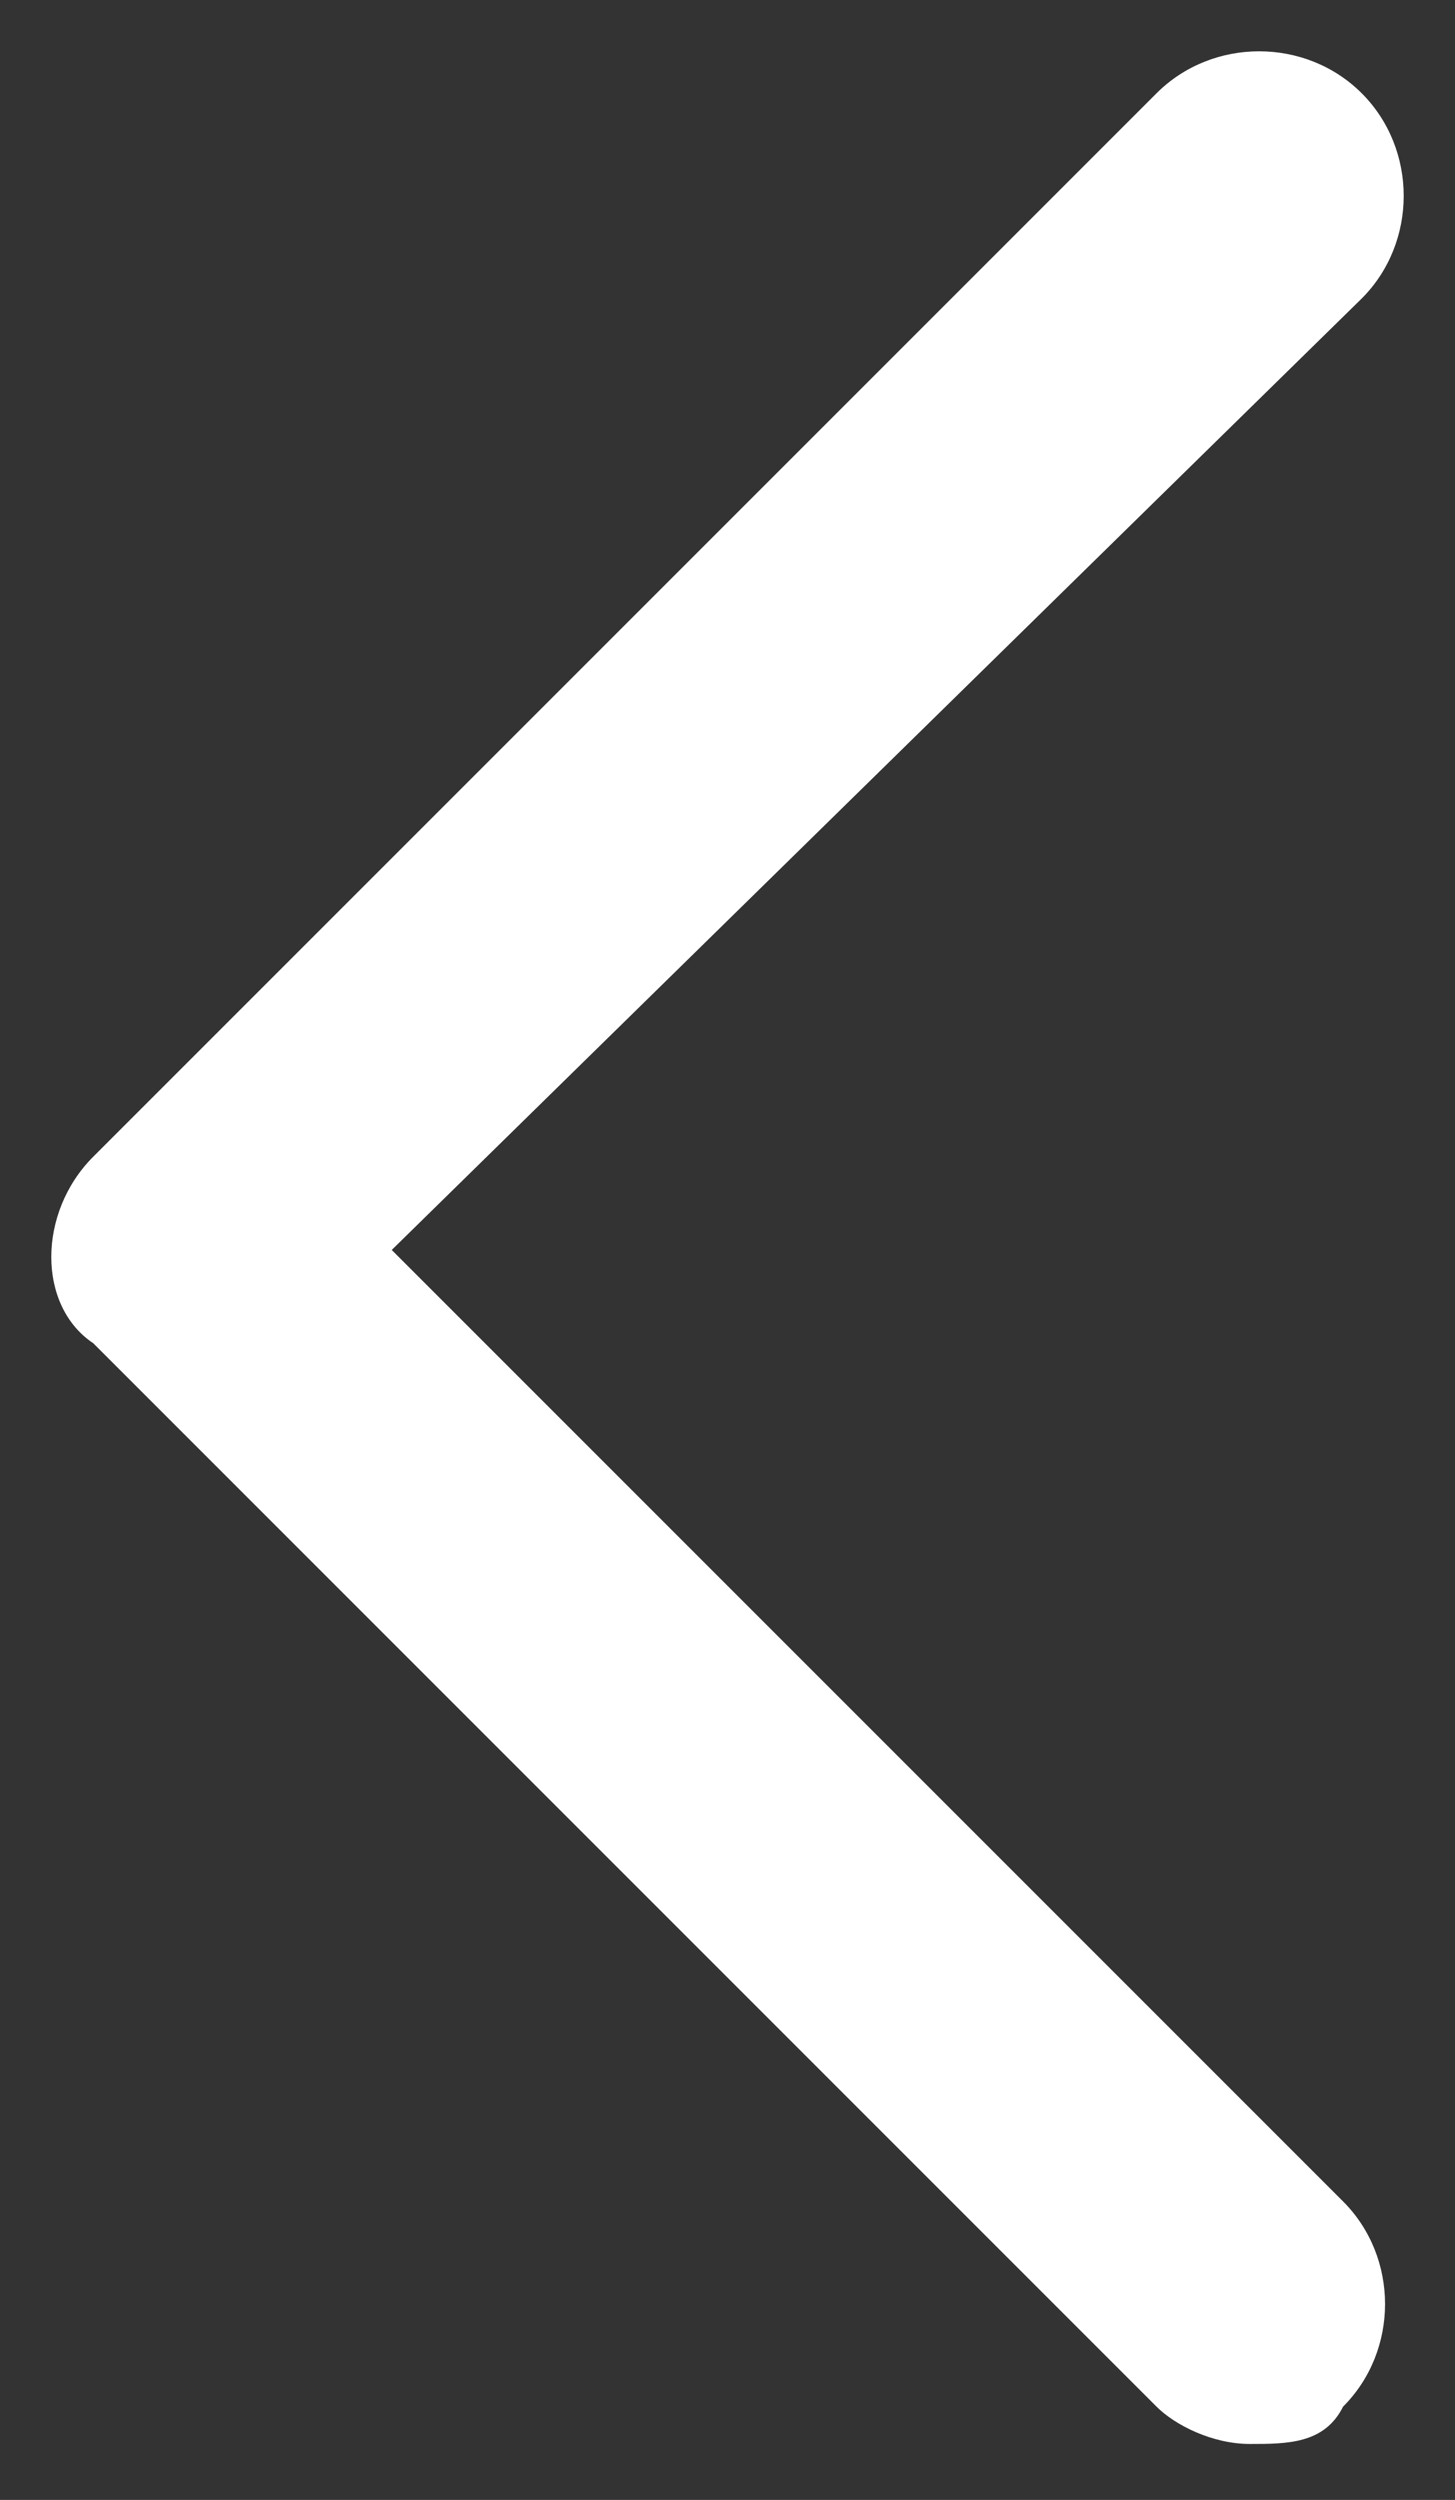
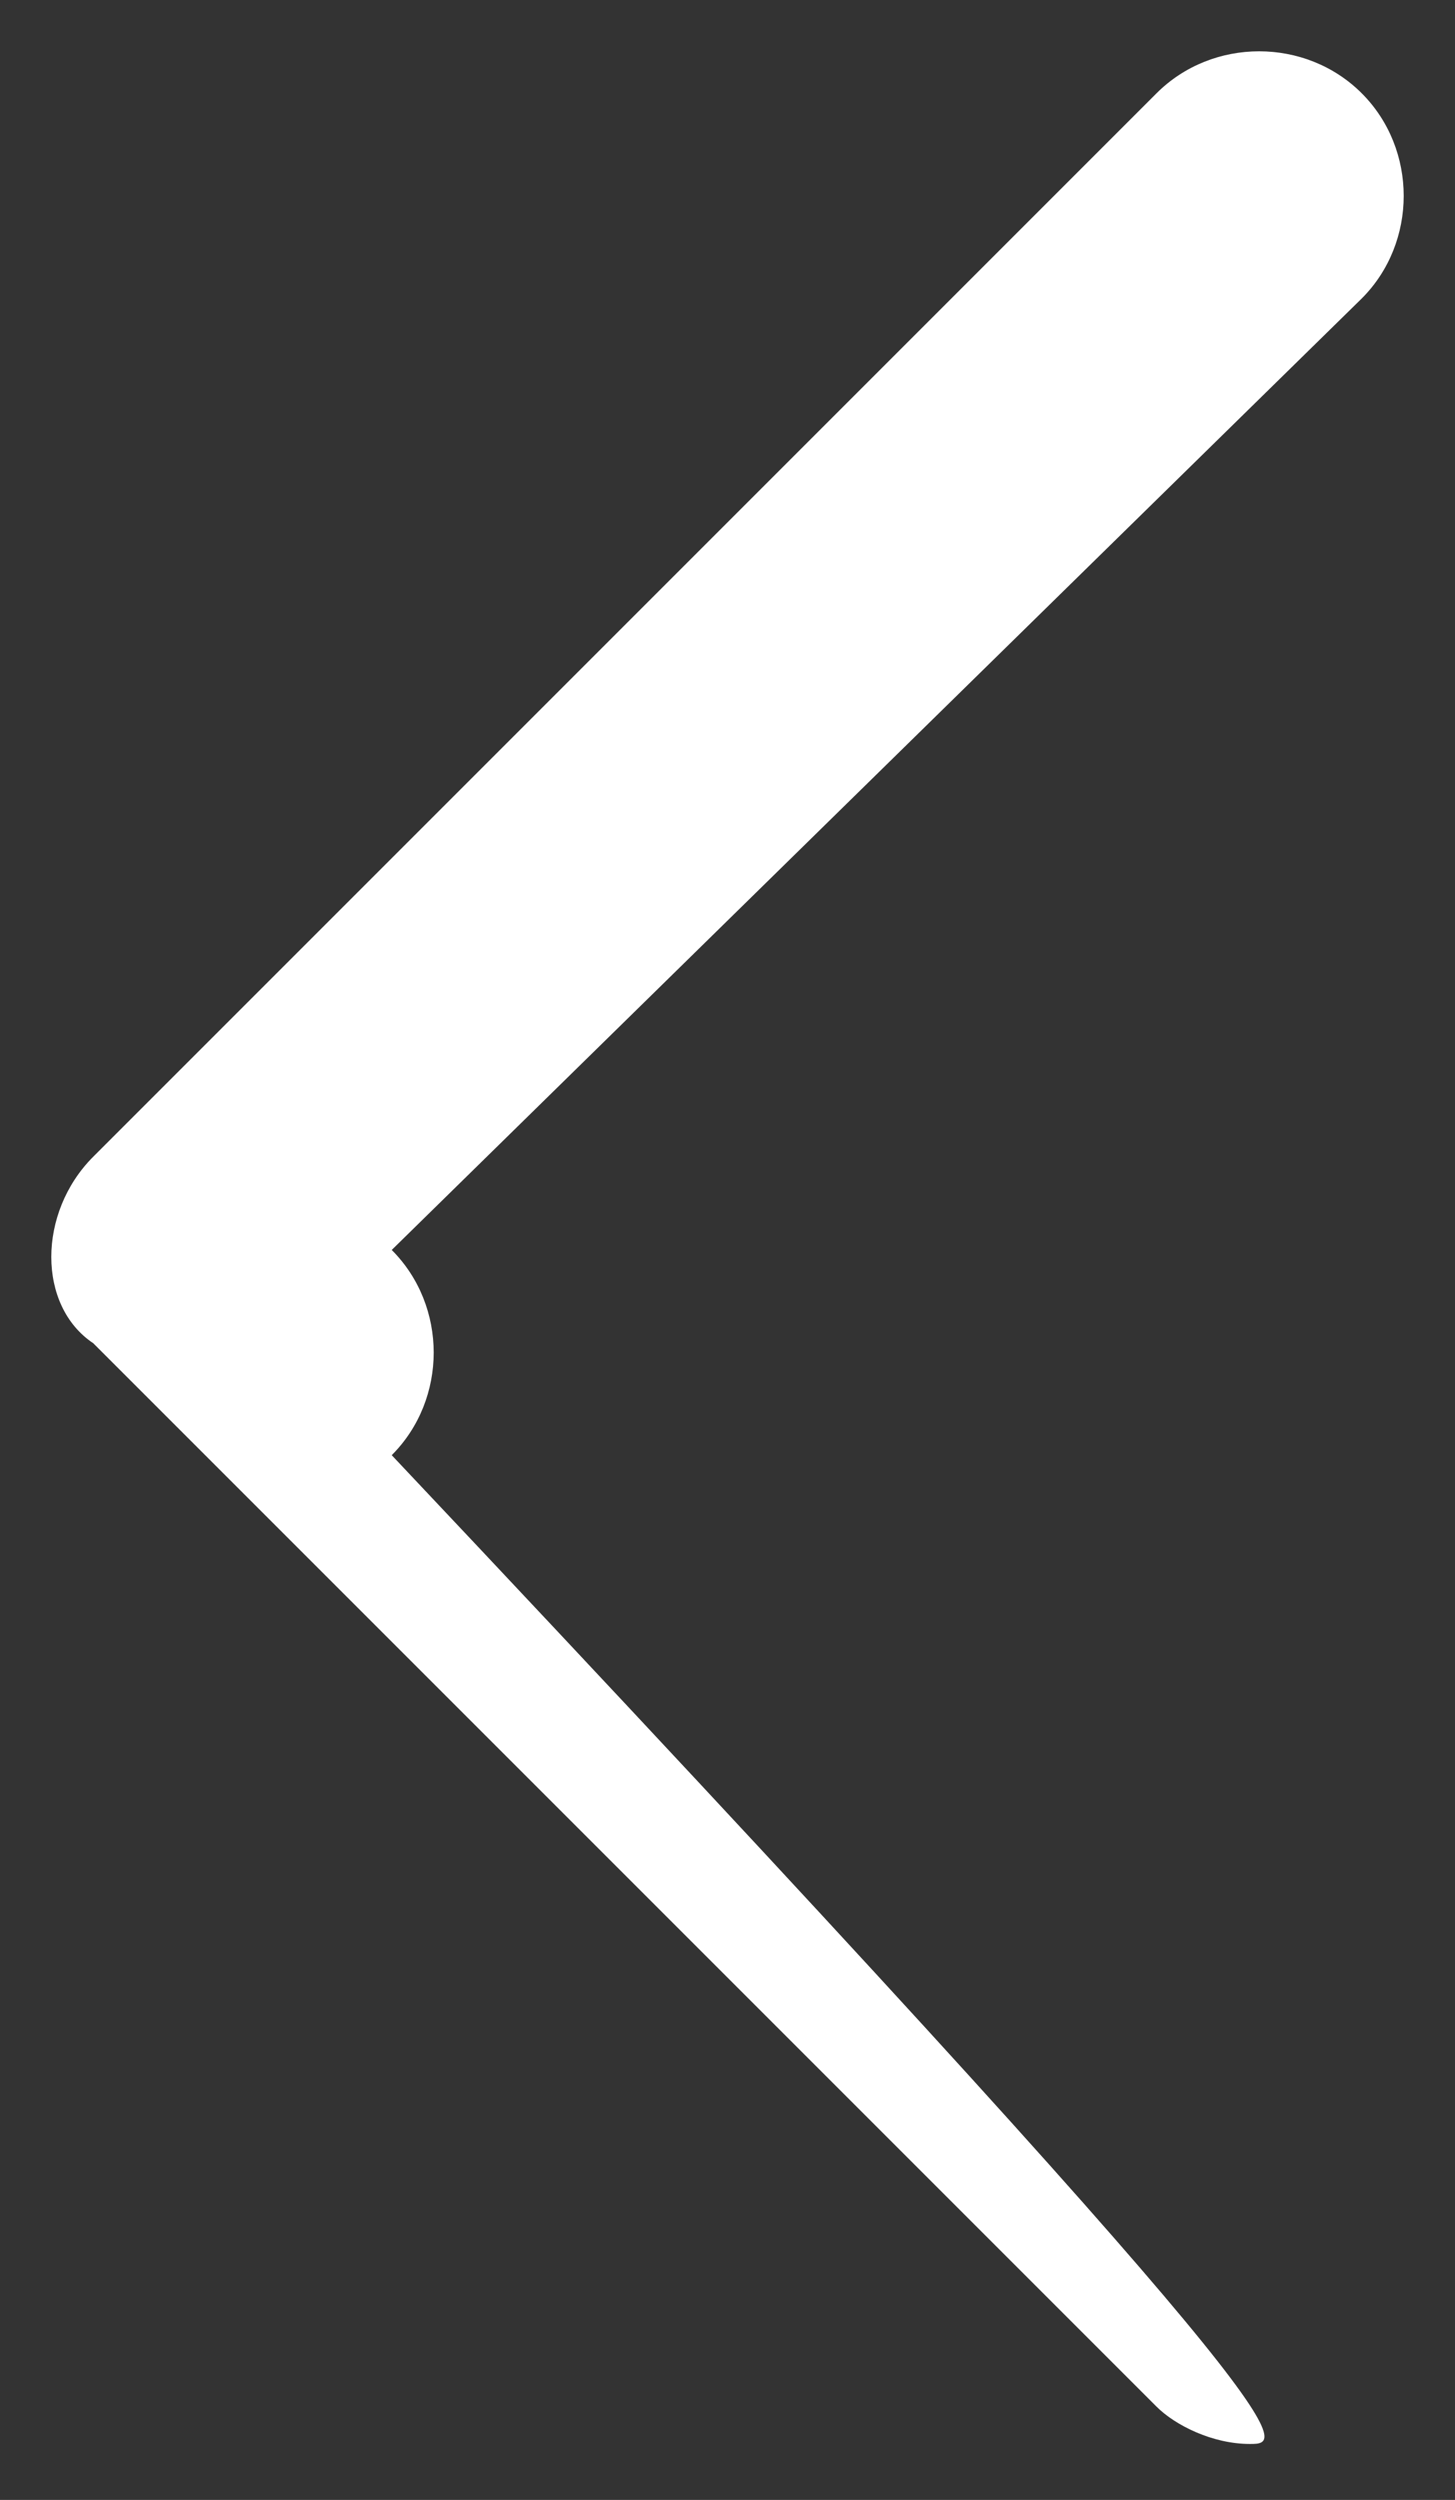
<svg xmlns="http://www.w3.org/2000/svg" version="1.1" id="图层_1" x="0px" y="0px" viewBox="0 0 7.8 13.4" style="enable-background:new 0 0 7.8 13.4;" xml:space="preserve">
  <rect x="0" y="0" width="7.8" height="13.4" fill="#333333" stroke="none" />
  <style type="text/css">
	.st0{fill:#FFFFFF;}
</style>
  <g id="上一页_00000124151189392824084220000017178700962319521936_">
-     <path class="st0" d="M6.7,13.1c-0.2,0-0.4-0.1-0.5-0.2L0.5,7.2C0.2,7,0.2,6.5,0.5,6.2l5.7-5.7c0.3-0.3,0.8-0.3,1.1,0s0.3,0.8,0,1.1   L2.1,6.7l5.1,5.1c0.3,0.3,0.3,0.8,0,1.1C7.1,13.1,6.9,13.1,6.7,13.1z" />
+     <path class="st0" d="M6.7,13.1c-0.2,0-0.4-0.1-0.5-0.2L0.5,7.2C0.2,7,0.2,6.5,0.5,6.2l5.7-5.7c0.3-0.3,0.8-0.3,1.1,0s0.3,0.8,0,1.1   L2.1,6.7c0.3,0.3,0.3,0.8,0,1.1C7.1,13.1,6.9,13.1,6.7,13.1z" />
  </g>
</svg>